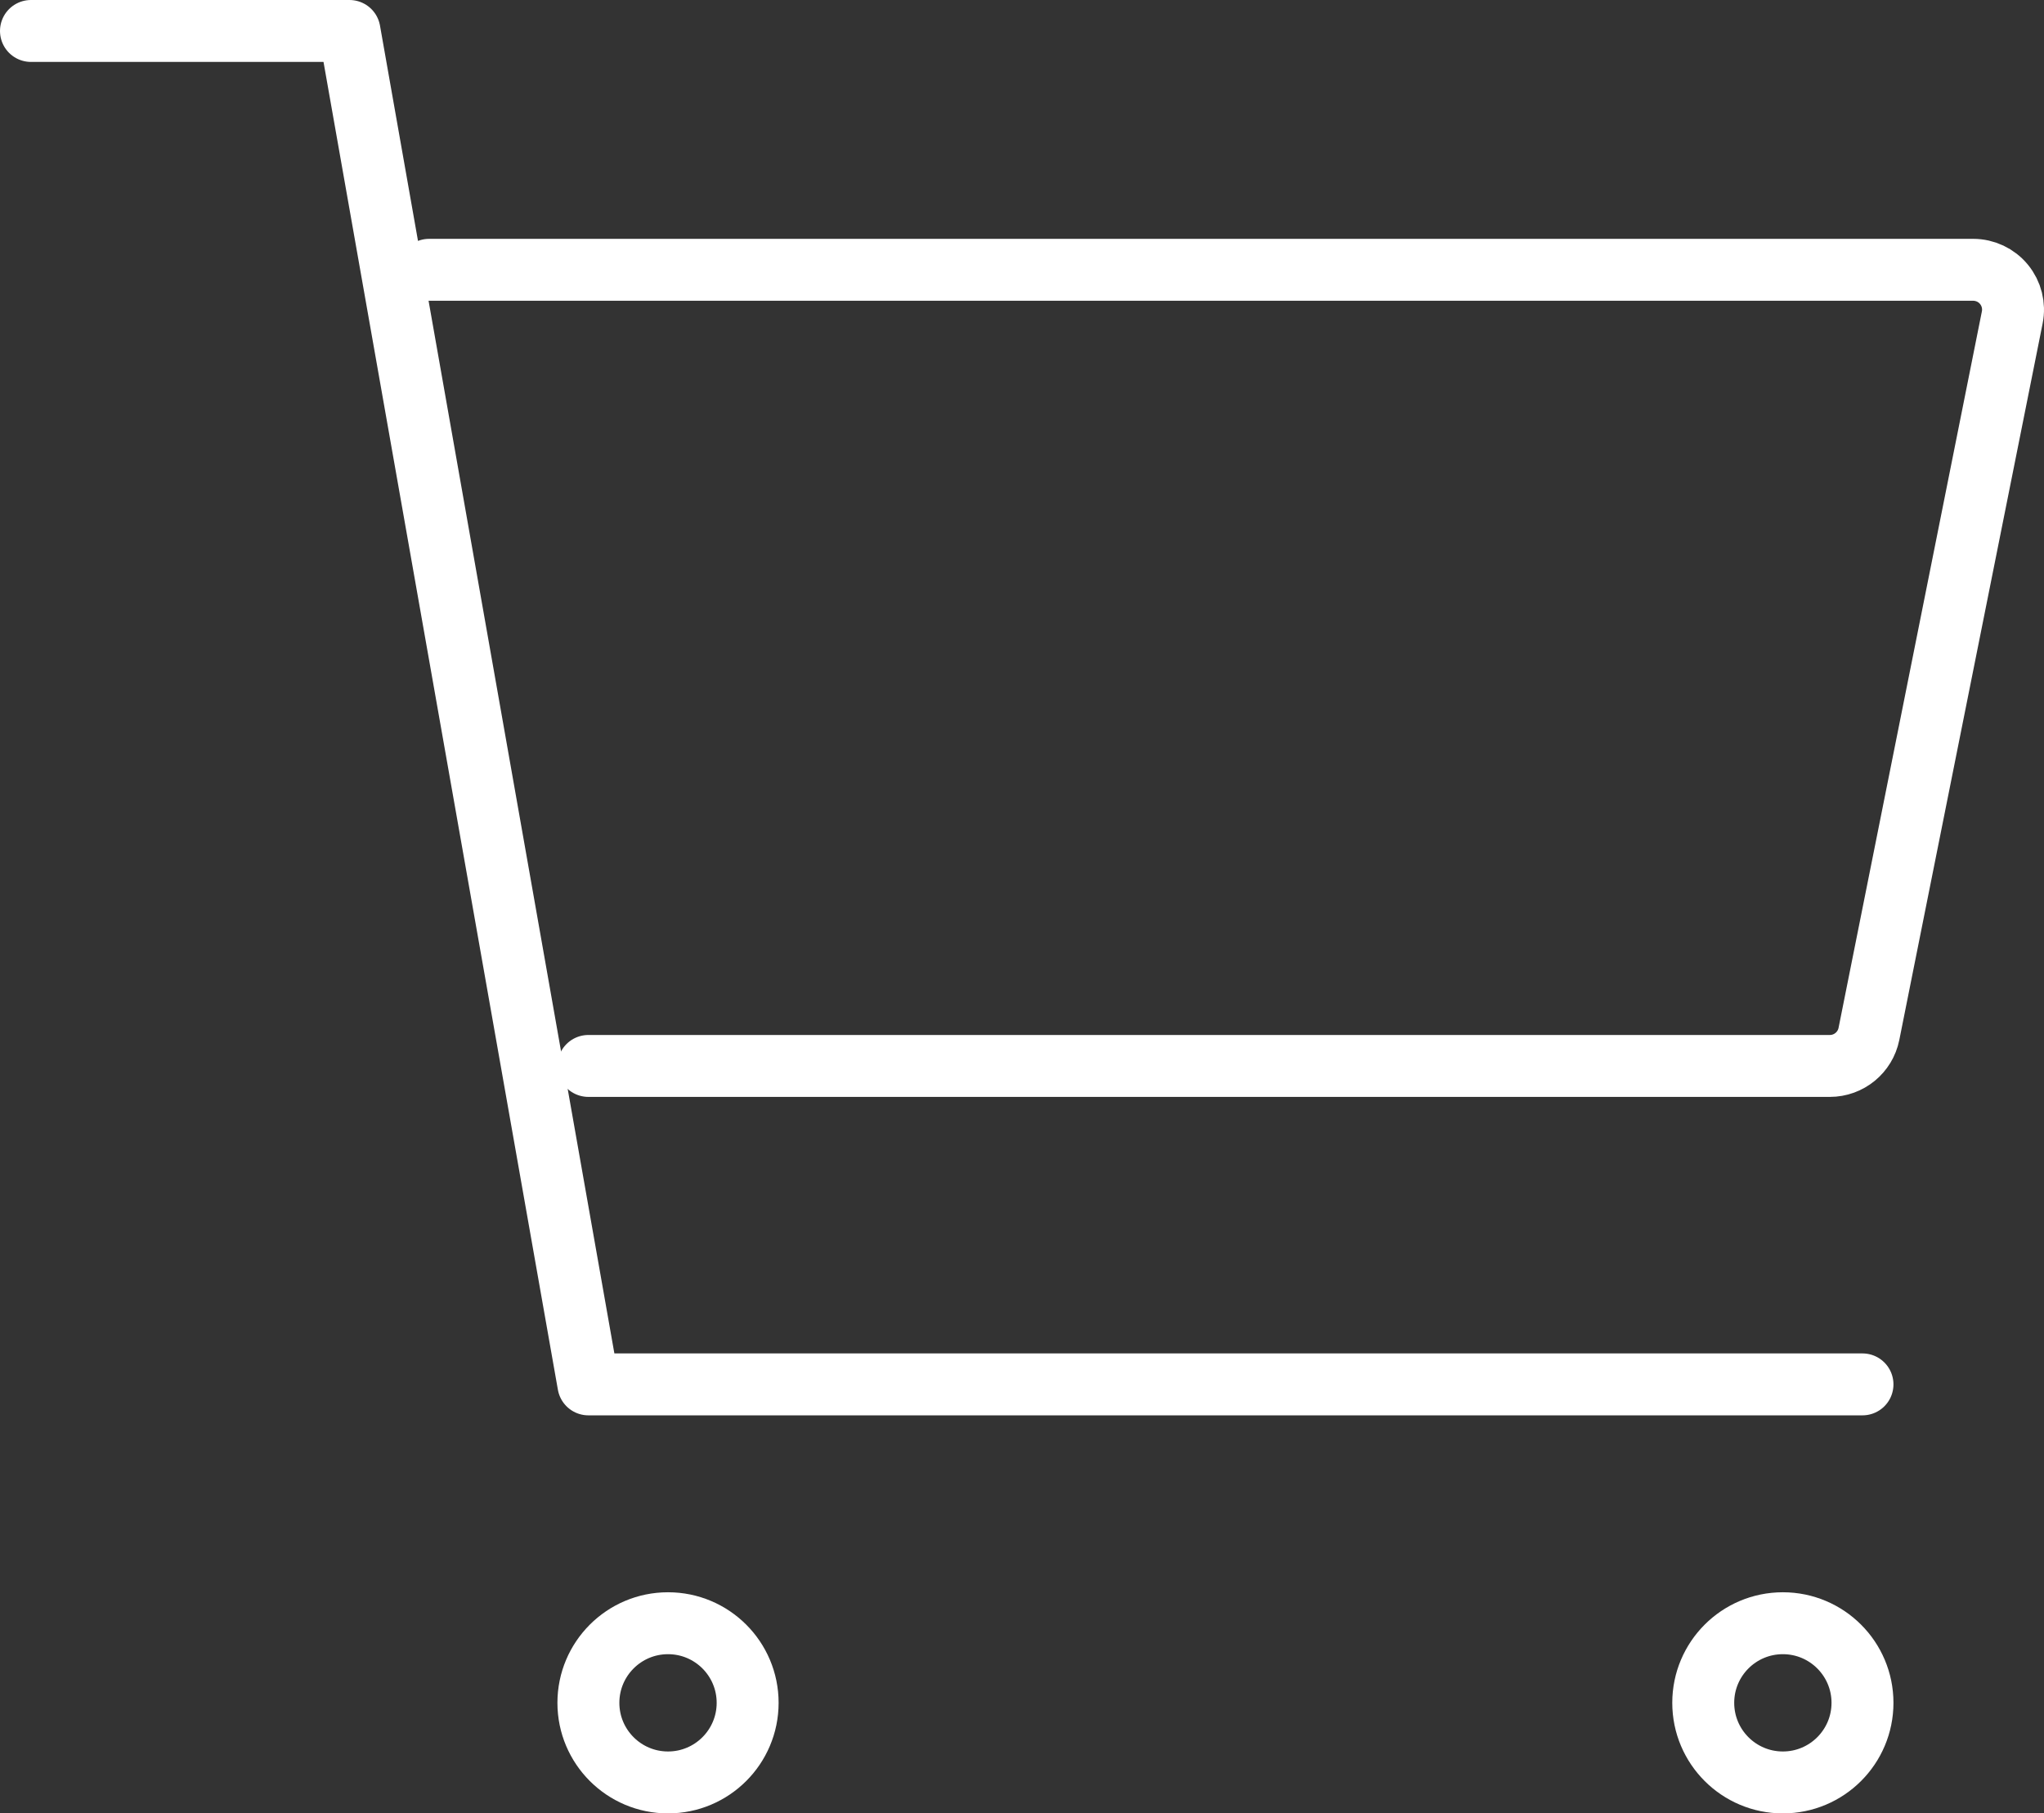
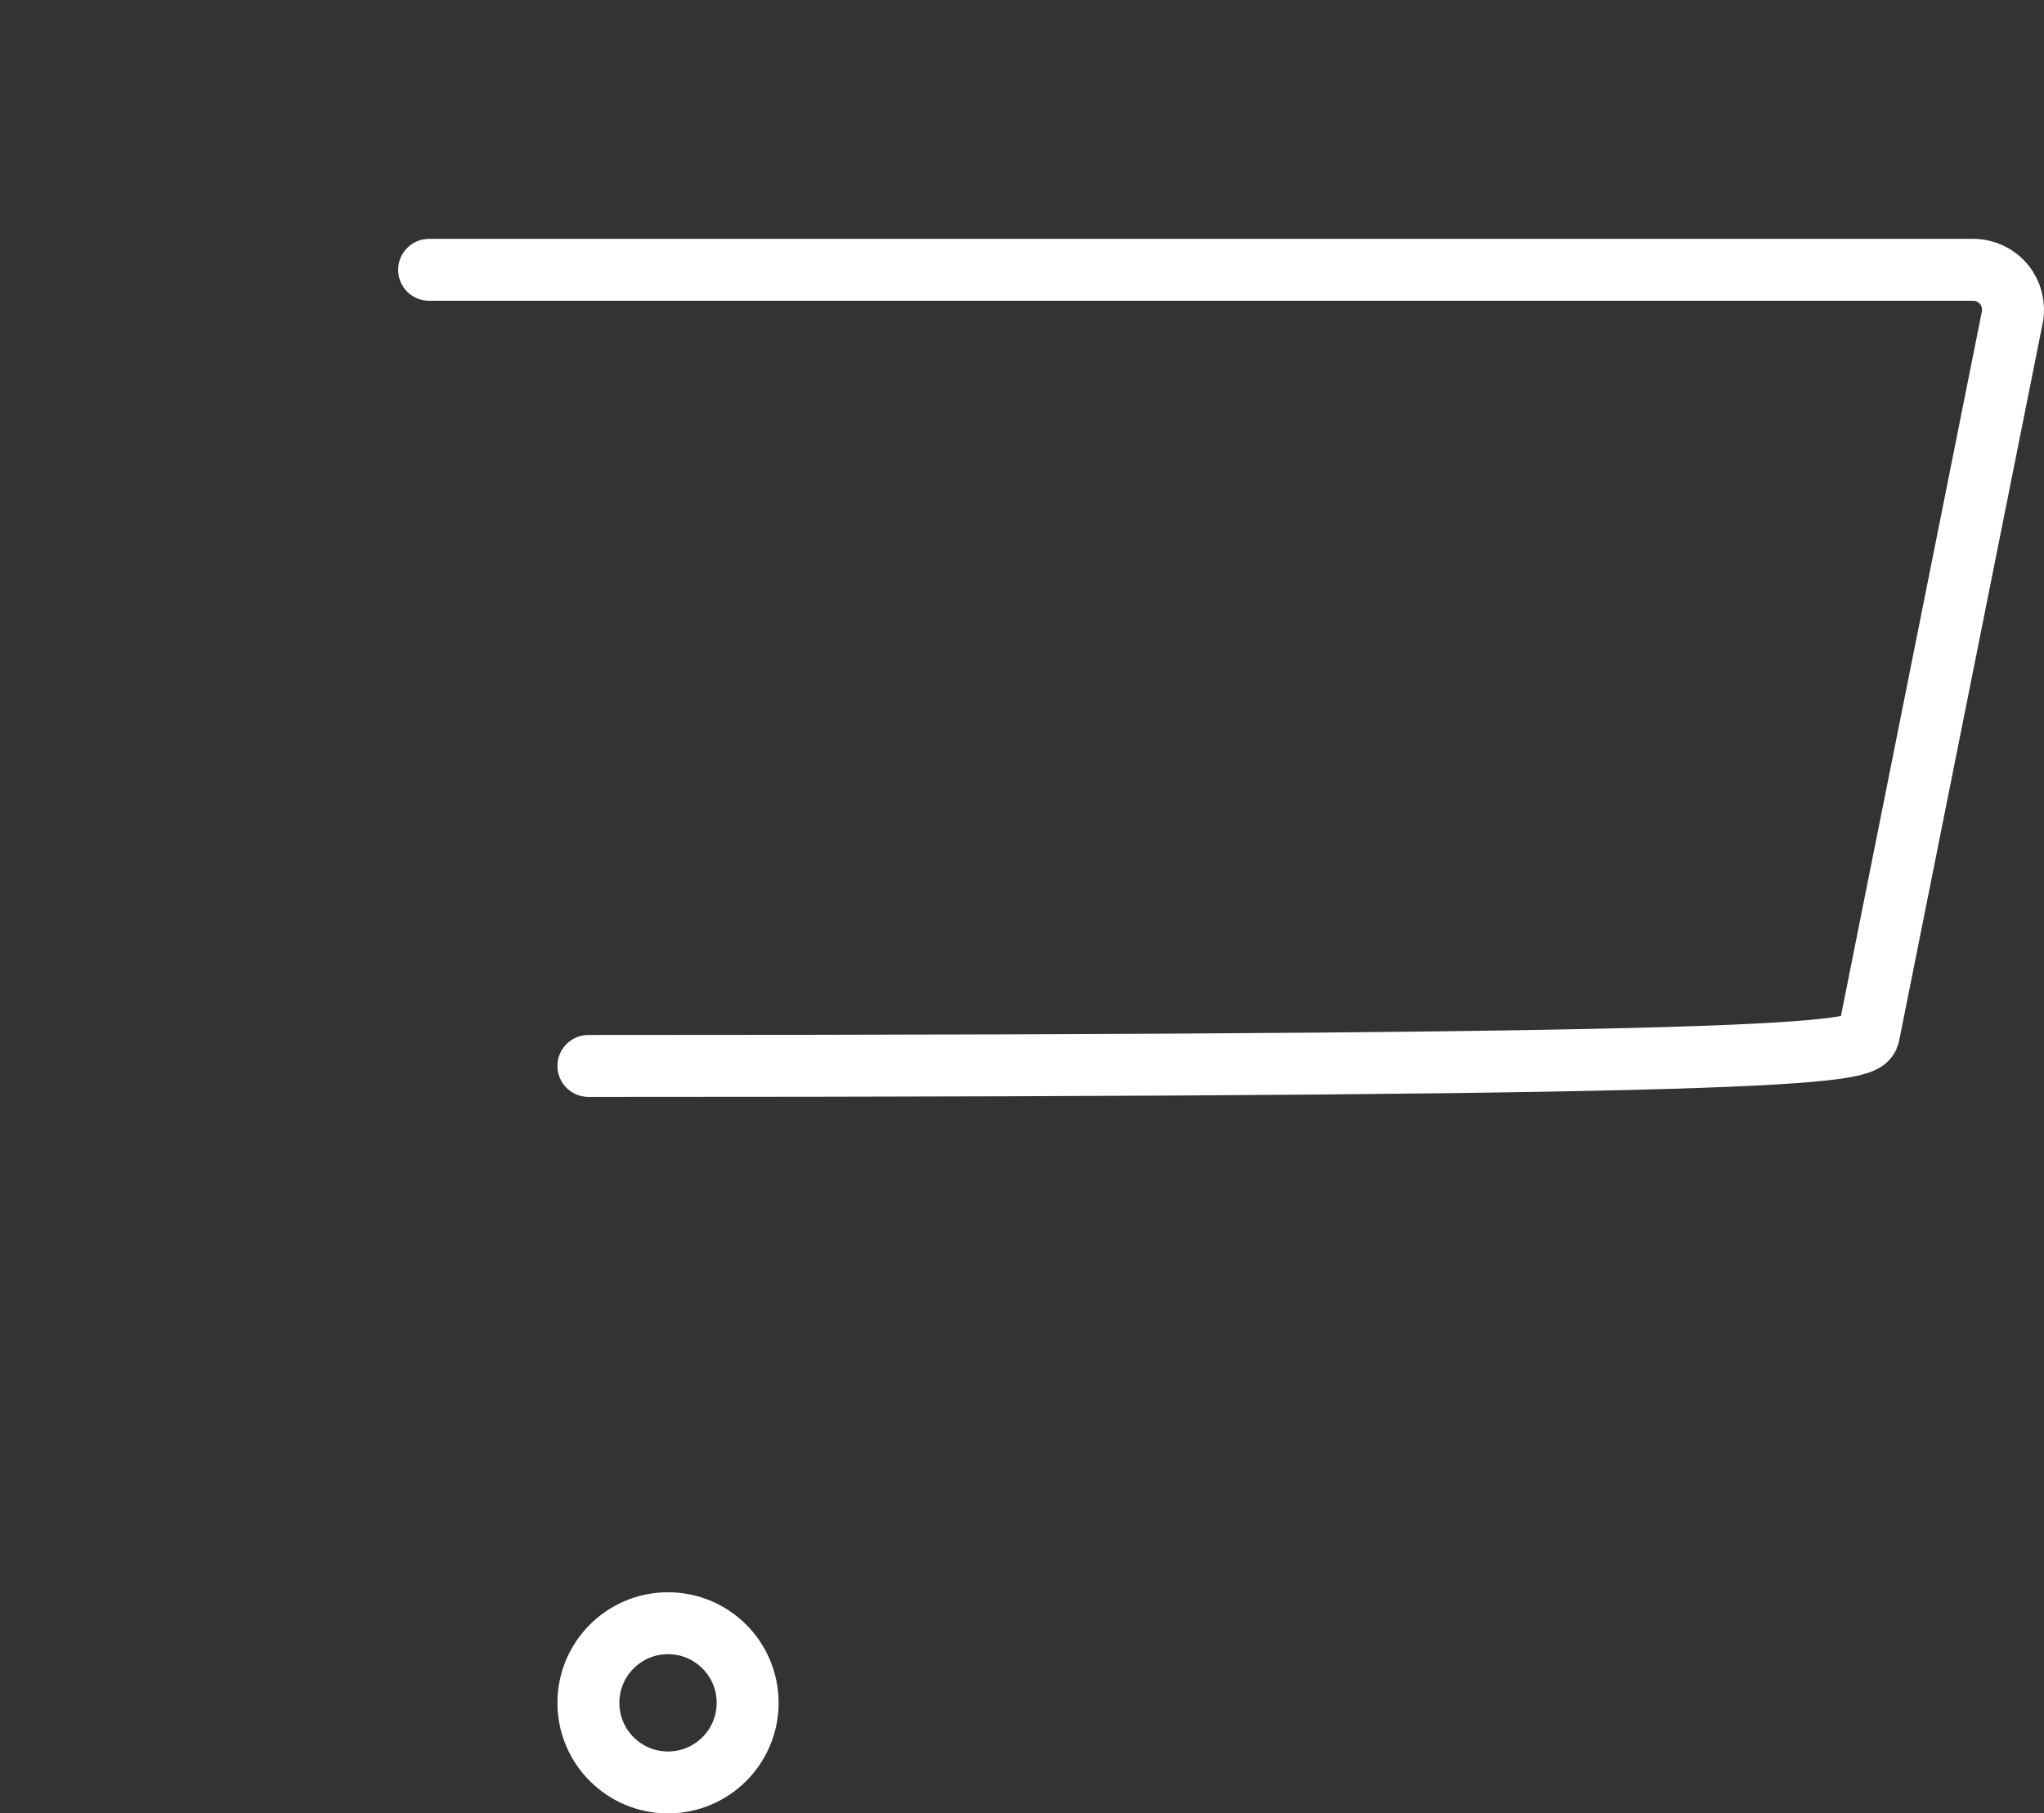
<svg xmlns="http://www.w3.org/2000/svg" width="66px" height="58.568px" viewBox="0 0 66 58.568" version="1.1">
  <rect x="0" y="0" width="66" height="58.568" fill="#333333" stroke="none" />
  <title>icn-cart</title>
  <g id="Final-designs" stroke="none" stroke-width="1" fill="none" fill-rule="evenodd" stroke-linecap="round" stroke-linejoin="round">
    <g id="Klantenservice" transform="translate(-158, -727)" stroke="#FFFFFF" stroke-width="2">
      <g id="Group-4" transform="translate(0, 670)">
        <g id="icn-cart" transform="translate(159, 58)">
          <circle id="Oval" cx="20.57" cy="53.997" r="2.571" />
-           <circle id="Oval" cx="56.568" cy="53.997" r="2.571" />
-           <polyline id="Path" points="0 0 10.285 0 17.999 43.712 59.139 43.712" />
-           <path d="M17.999,33.427 L58.085,33.427 C58.698,33.427 59.226,32.994 59.347,32.393 L63.975,9.252 C64.051,8.874 63.953,8.482 63.708,8.184 C63.464,7.886 63.099,7.714 62.713,7.714 L12.856,7.714" id="Path" />
+           <path d="M17.999,33.427 C58.698,33.427 59.226,32.994 59.347,32.393 L63.975,9.252 C64.051,8.874 63.953,8.482 63.708,8.184 C63.464,7.886 63.099,7.714 62.713,7.714 L12.856,7.714" id="Path" />
        </g>
      </g>
    </g>
  </g>
</svg>